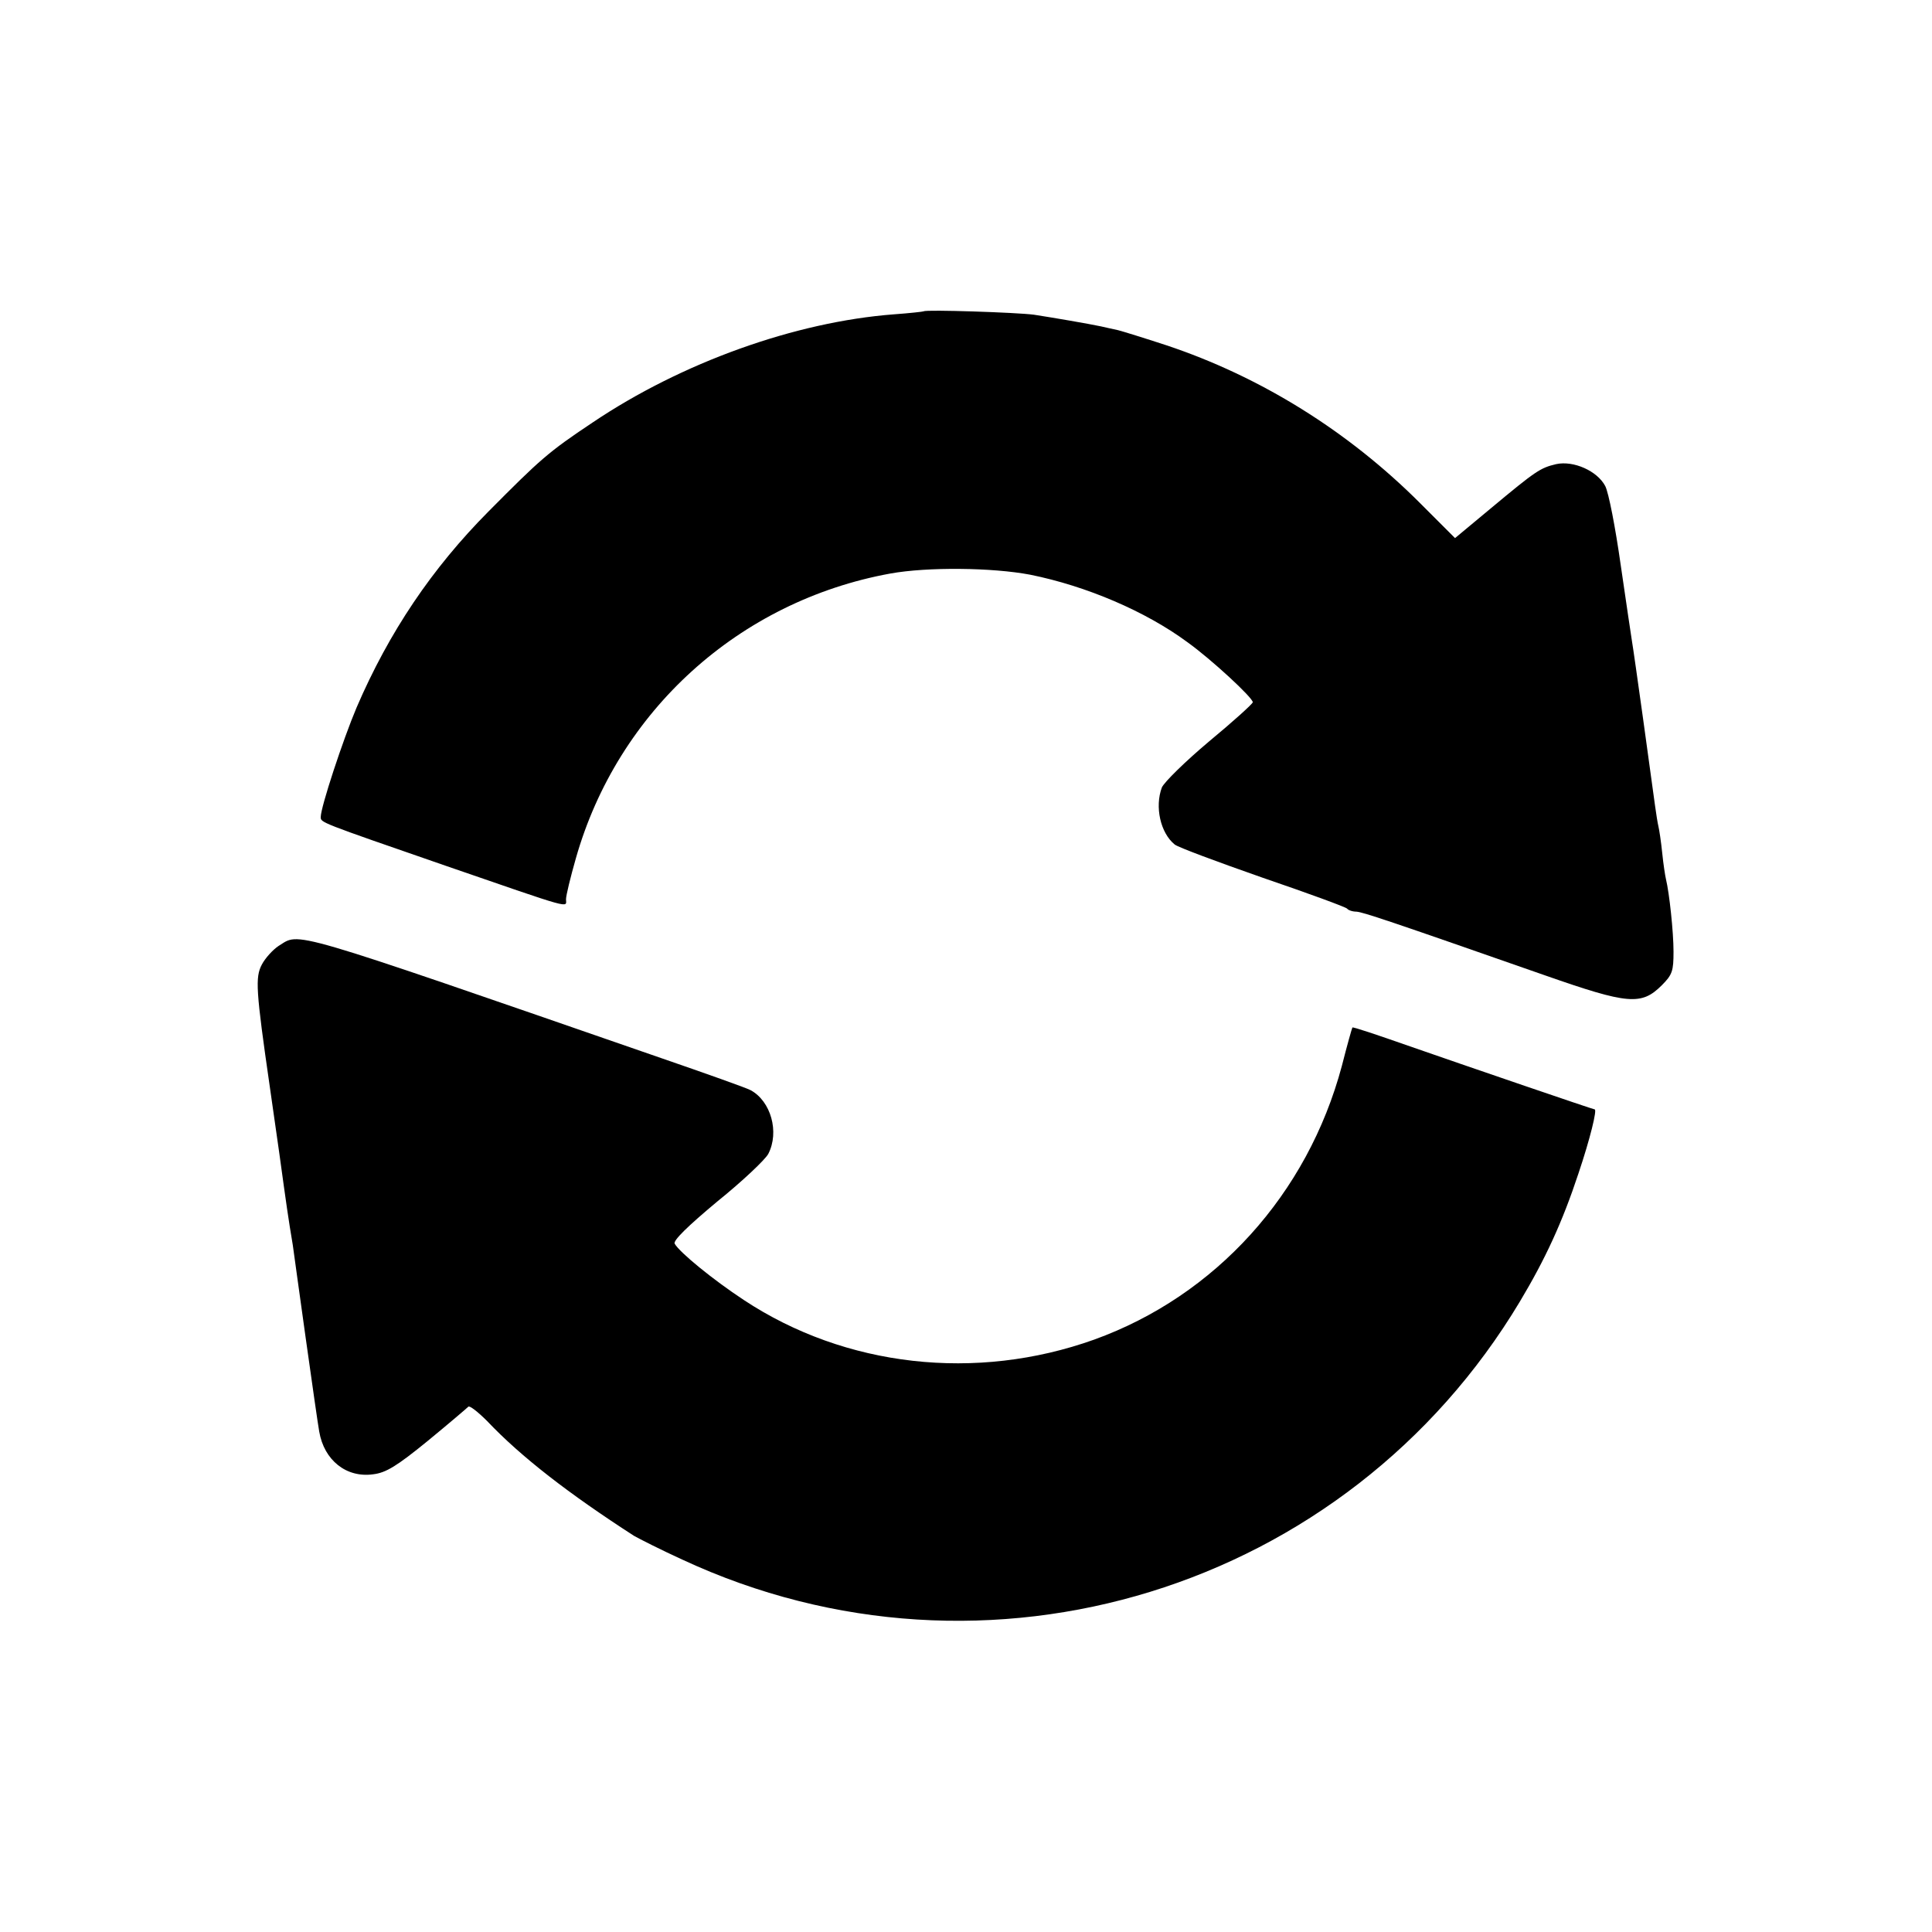
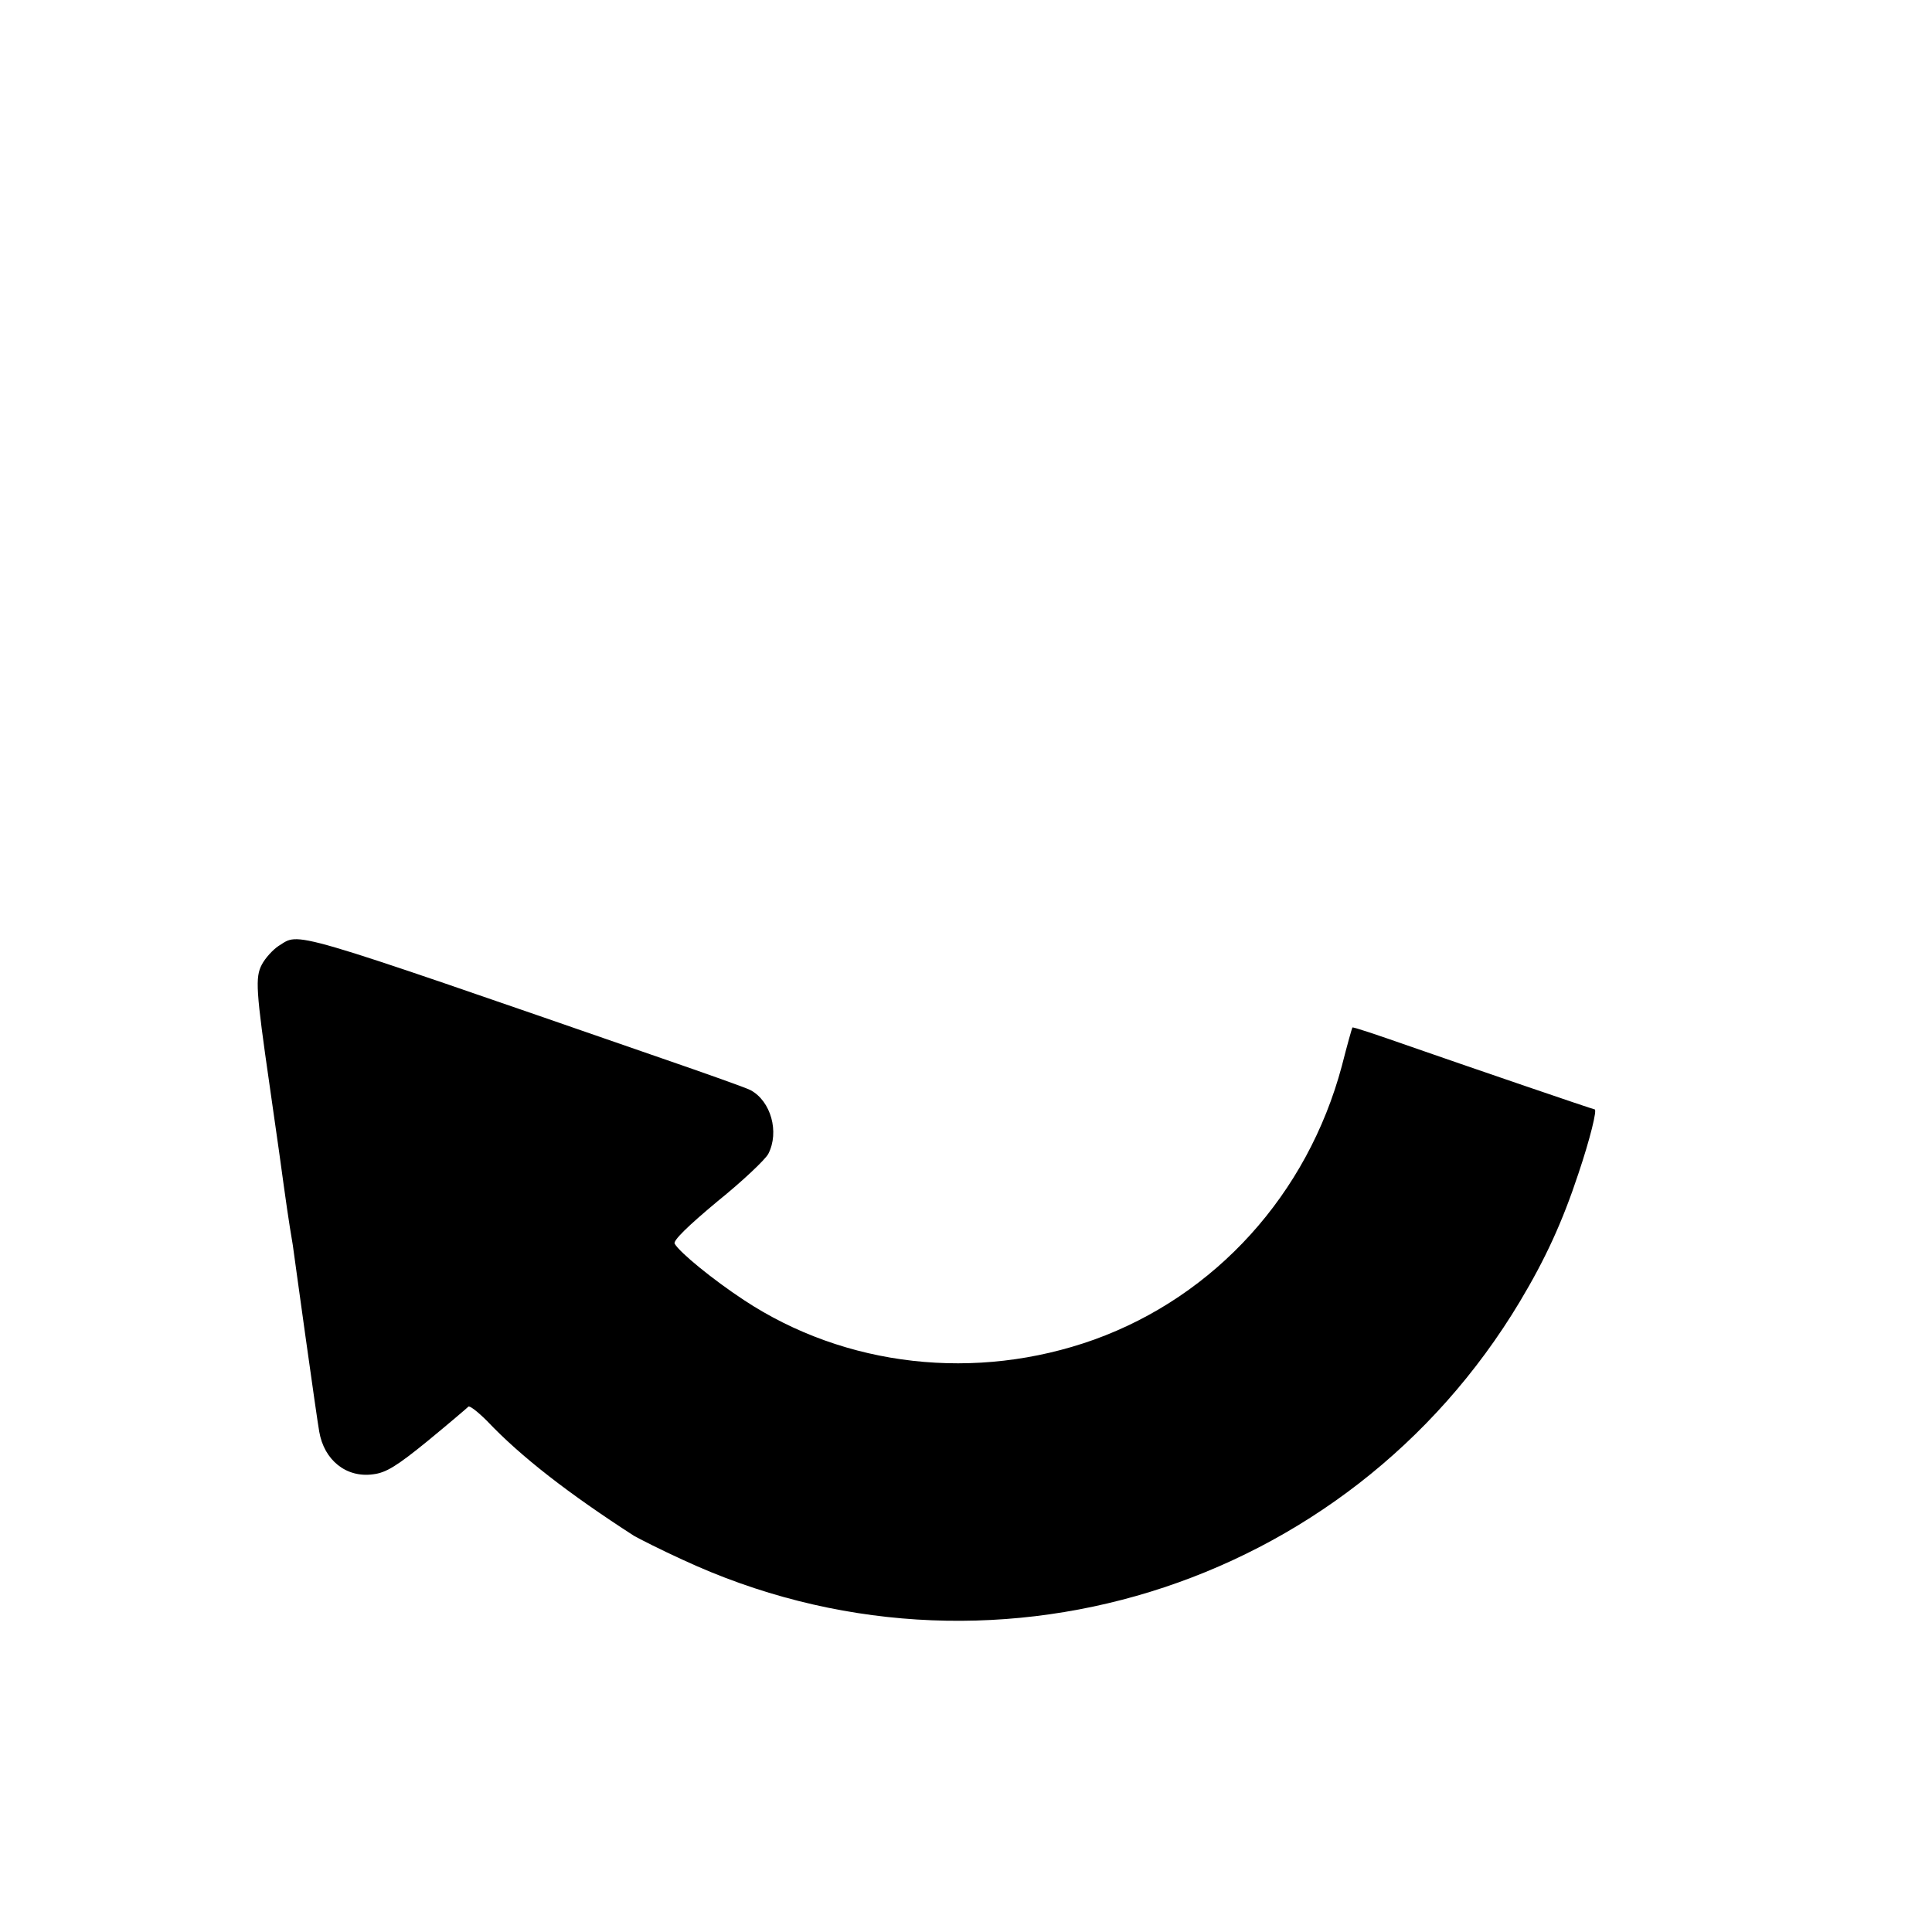
<svg xmlns="http://www.w3.org/2000/svg" version="1.0" width="512pt" height="512pt" viewBox="0 0 512 512" preserveAspectRatio="xMidYMid meet">
  <g transform="translate(0,512) scale(0.1,-0.1)" fill="#000000" stroke="none">
-     <path d="M2448 4295 c-2 -1 -37 -5 -79 -8 -262 -20 -563 -128 -799 -287 -117 -78 -138 -97 -275 -235 -150 -151 -264 -320 -350 -520 -36 -85 -95 -264 -95 -290 0 -15 -5 -13 330 -129 345 -119 320 -112 320 -89 0 10 12 59 26 108 111 391 433 682 833 755 99 18 271 16 371 -3 149 -30 306 -97 417 -179 64 -46 173 -147 173 -159 0 -4 -52 -51 -116 -104 -63 -53 -119 -108 -125 -122 -19 -51 -4 -120 34 -151 8 -7 113 -46 233 -88 120 -41 221 -78 224 -82 3 -4 14 -8 25 -8 19 -2 77 -21 500 -169 220 -77 255 -80 309 -26 28 28 31 38 31 89 0 52 -11 155 -20 192 -2 8 -7 40 -10 70 -3 30 -8 62 -10 70 -2 8 -6 33 -9 55 -8 61 -56 407 -61 435 -2 14 -16 105 -30 203 -14 99 -32 192 -41 209 -21 40 -84 68 -130 58 -42 -10 -53 -17 -173 -117 l-95 -79 -93 93 c-191 191 -423 335 -672 418 -58 19 -116 37 -128 40 -13 3 -33 7 -45 10 -33 7 -126 23 -178 31 -45 6 -287 14 -292 9z" />
    <path d="M738 2613 c-15 -10 -35 -32 -44 -49 -18 -34 -16 -68 21 -324 2 -14 13 -92 25 -175 19 -138 24 -174 36 -245 2 -14 17 -124 34 -245 17 -121 33 -233 36 -249 13 -76 72 -123 143 -113 34 4 63 22 144 88 56 46 104 87 108 91 3 4 25 -13 50 -38 90 -95 217 -193 389 -304 14 -8 71 -37 128 -63 805 -375 1762 -81 2220 684 67 112 112 209 155 339 31 92 50 170 43 170 -4 0 -343 116 -495 169 -80 28 -145 50 -147 48 -1 -1 -14 -47 -28 -102 -91 -340 -335 -609 -656 -725 -313 -112 -660 -73 -929 105 -82 54 -170 126 -183 149 -5 8 35 47 113 112 67 54 127 111 135 126 30 58 7 140 -47 169 -11 6 -118 44 -237 85 -1008 349 -955 333 -1014 297z" />
  </g>
</svg>